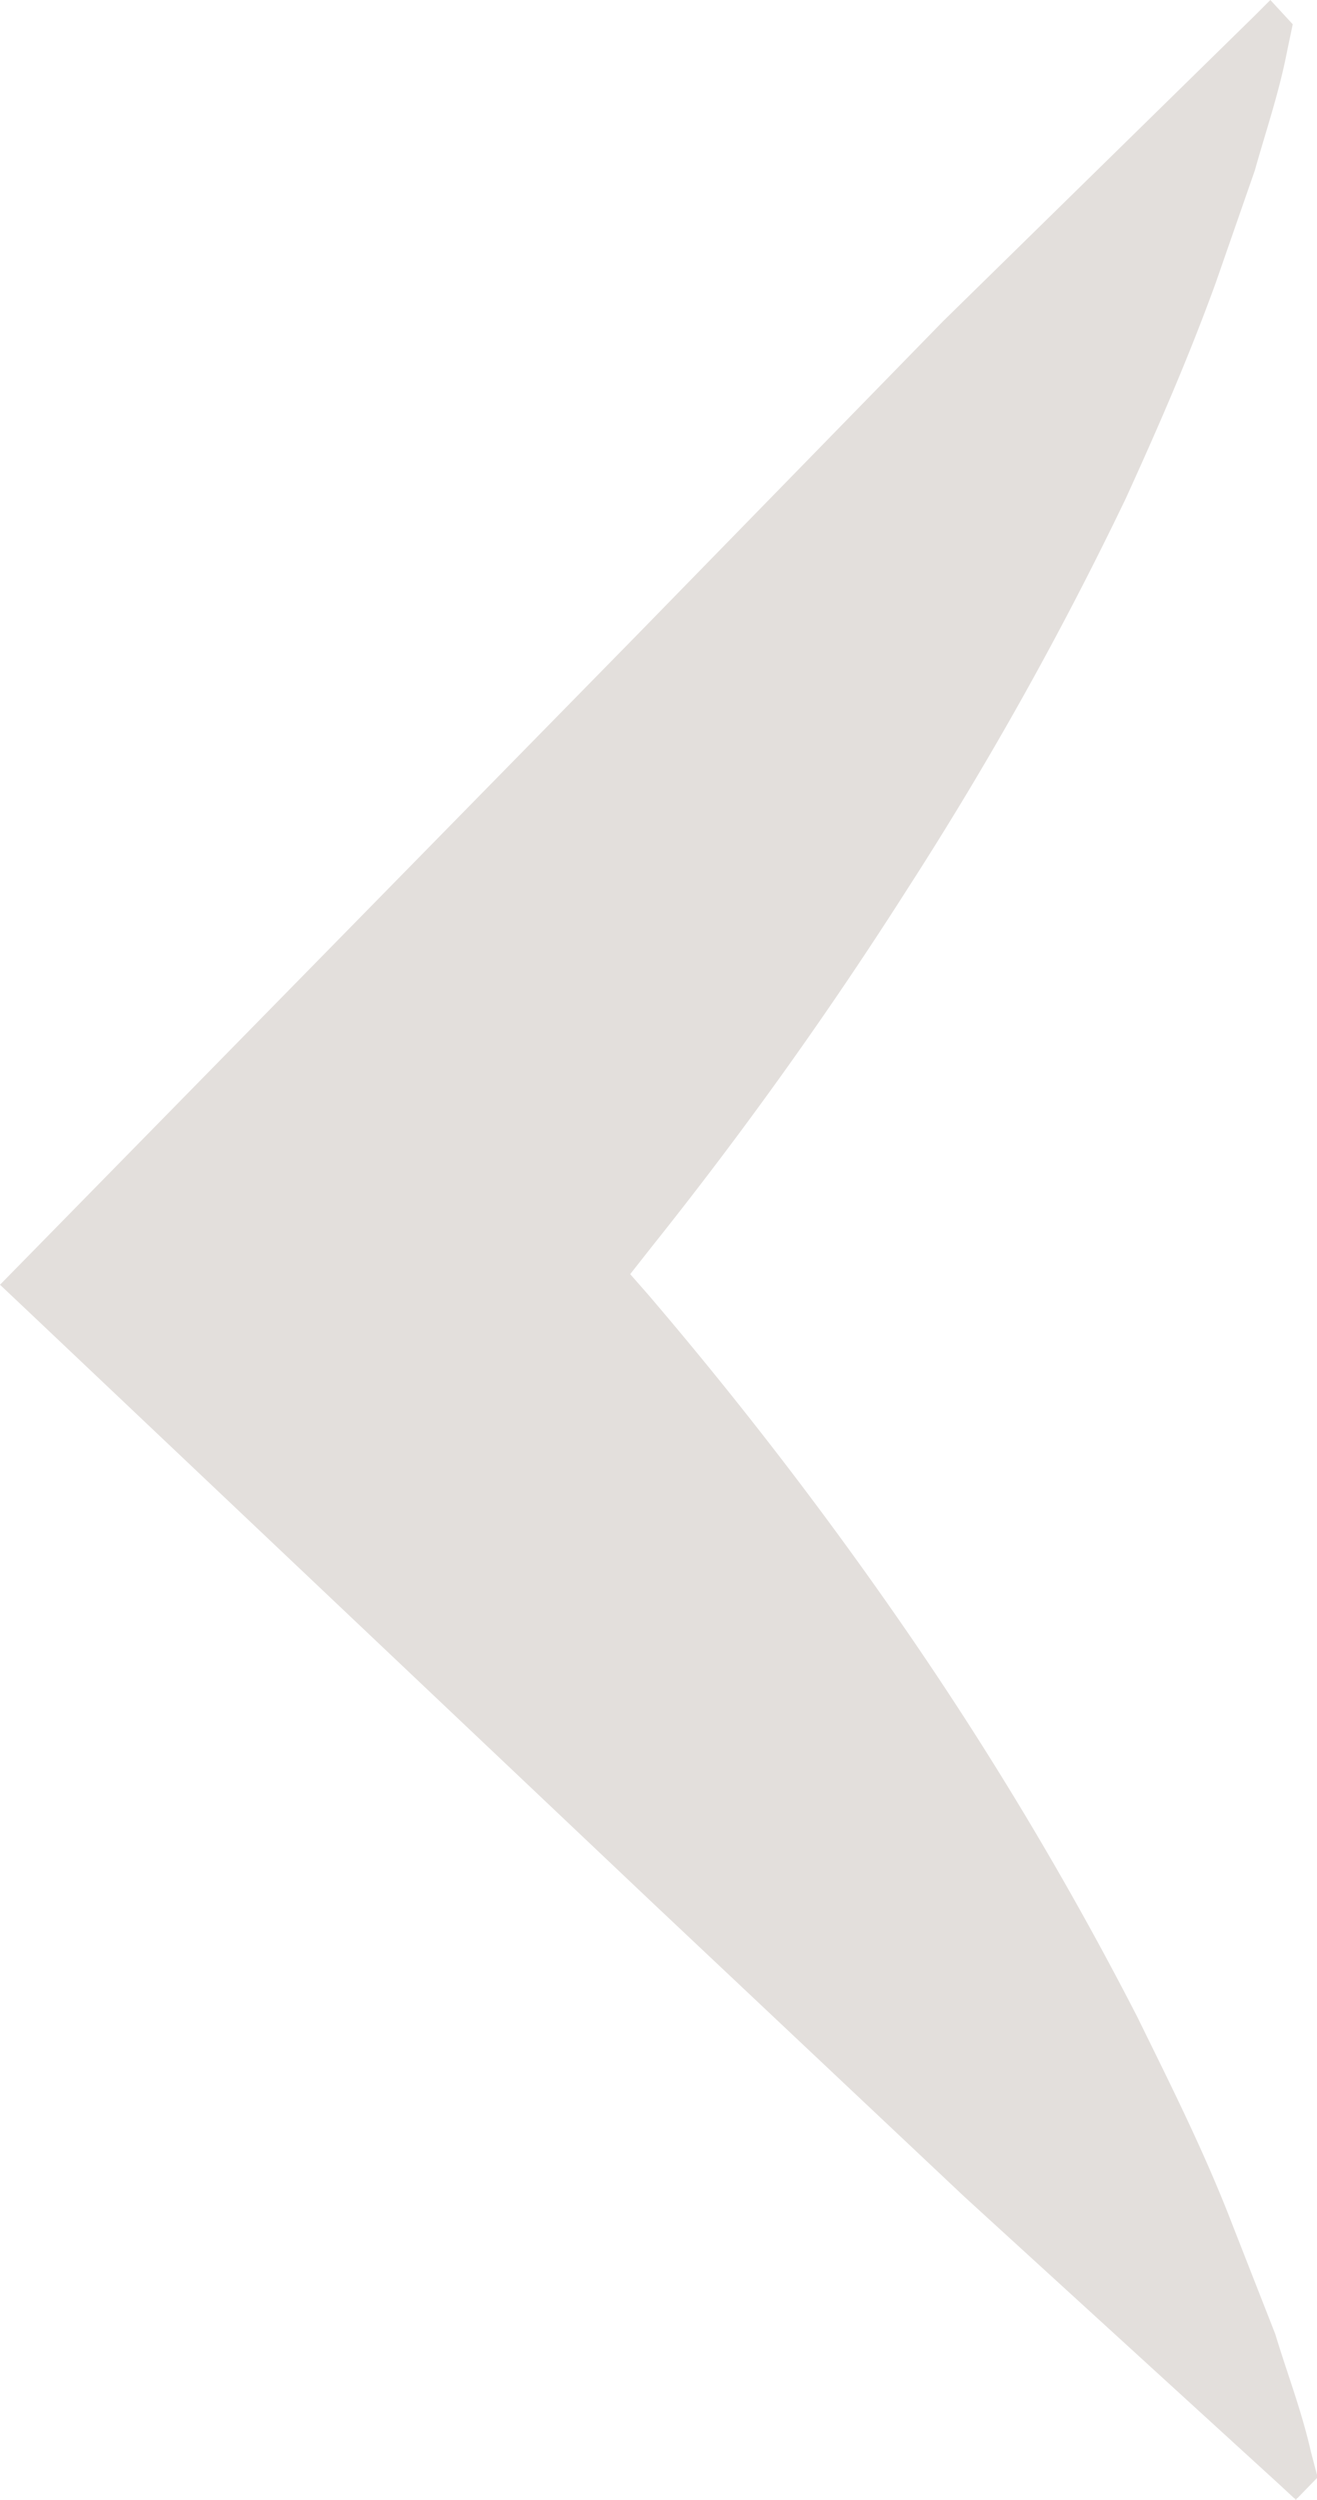
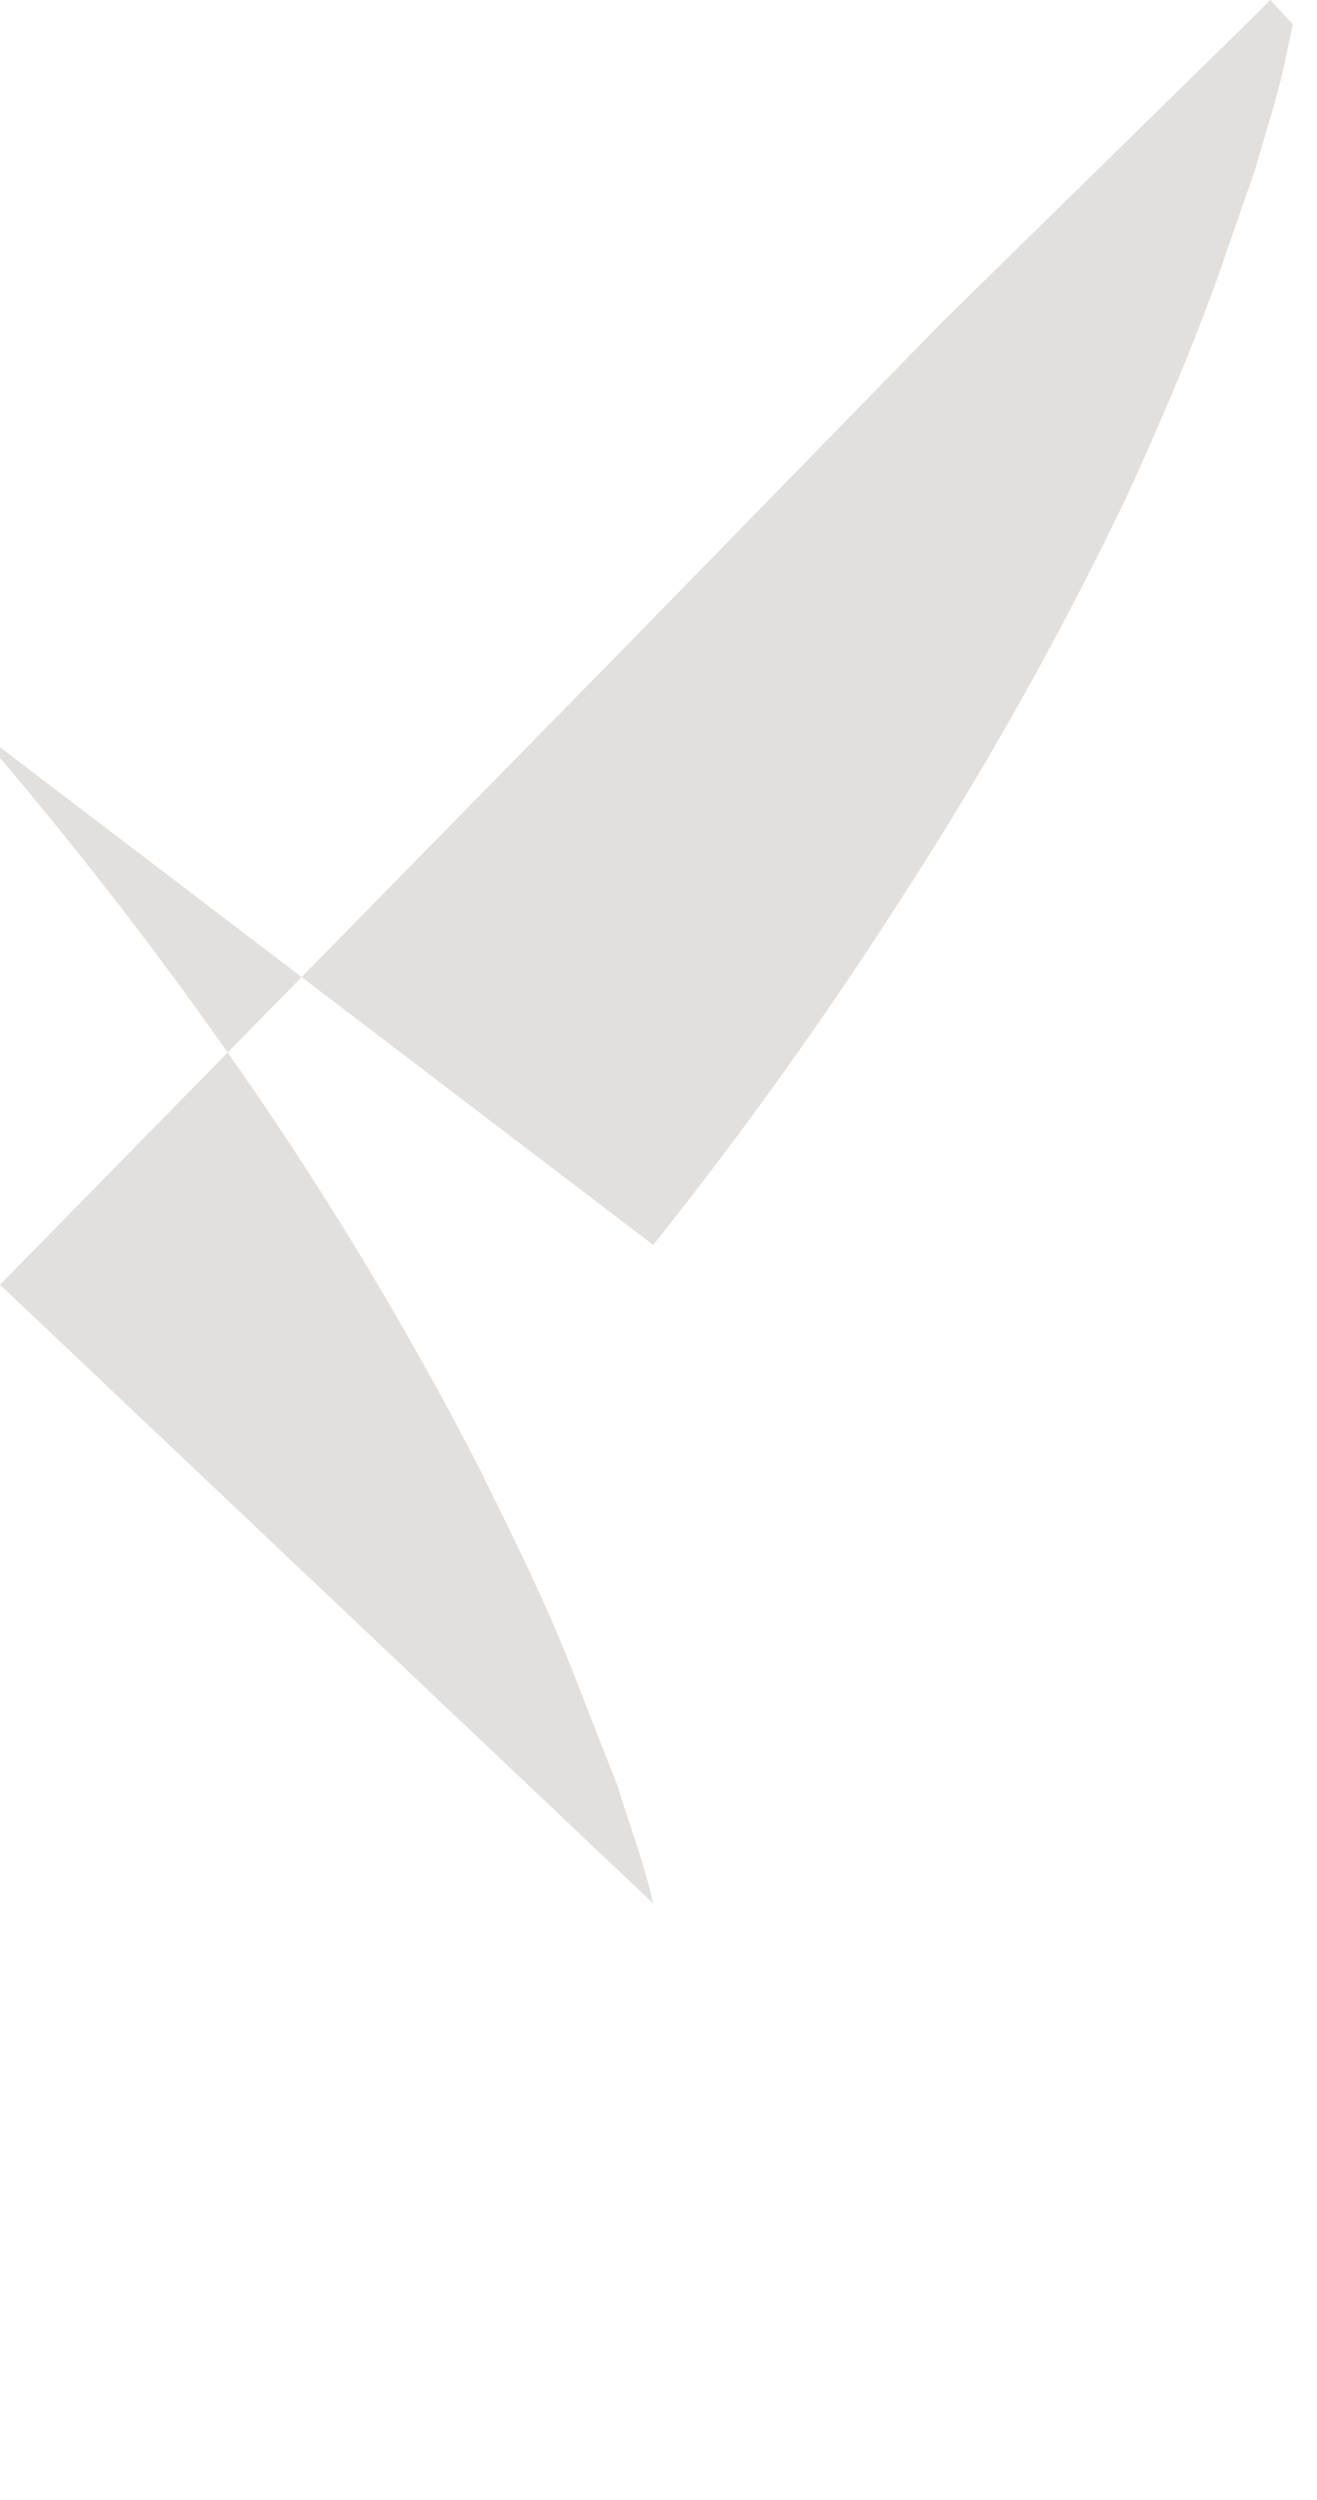
<svg xmlns="http://www.w3.org/2000/svg" viewBox="0 0 21.17 40.16">
  <defs>
    <style>.cls-1{fill:#e3dfdc;}</style>
  </defs>
  <g id="Слой_2" data-name="Слой 2">
    <g id="OBJECTS">
-       <path class="cls-1" d="M10.5,30.58l5,4.71,5.06,4.62.27.25.35-.36-.11-.42c-.15-.66-.38-1.25-.57-1.88l-.69-1.76c-.45-1.17-1-2.26-1.53-3.34a56.46,56.46,0,0,0-3.64-6.1,65.58,65.58,0,0,0-4.22-5.5l-.29-.33L10.5,20a66.1,66.1,0,0,0,4.1-5.74A57.3,57.3,0,0,0,18.1,8c.51-1.12,1-2.24,1.44-3.45l.63-1.81c.18-.64.39-1.25.52-1.92l.09-.43L20.42,0l-.26.26-5,4.9-4.88,5L.53,20.1,0,20.64l.54.51Z" />
+       <path class="cls-1" d="M10.5,30.58c-.15-.66-.38-1.25-.57-1.88l-.69-1.76c-.45-1.17-1-2.26-1.53-3.34a56.46,56.46,0,0,0-3.64-6.1,65.58,65.58,0,0,0-4.22-5.5l-.29-.33L10.5,20a66.1,66.1,0,0,0,4.1-5.74A57.3,57.3,0,0,0,18.1,8c.51-1.12,1-2.24,1.44-3.45l.63-1.81c.18-.64.39-1.25.52-1.92l.09-.43L20.42,0l-.26.26-5,4.9-4.88,5L.53,20.1,0,20.64l.54.51Z" />
    </g>
  </g>
</svg>